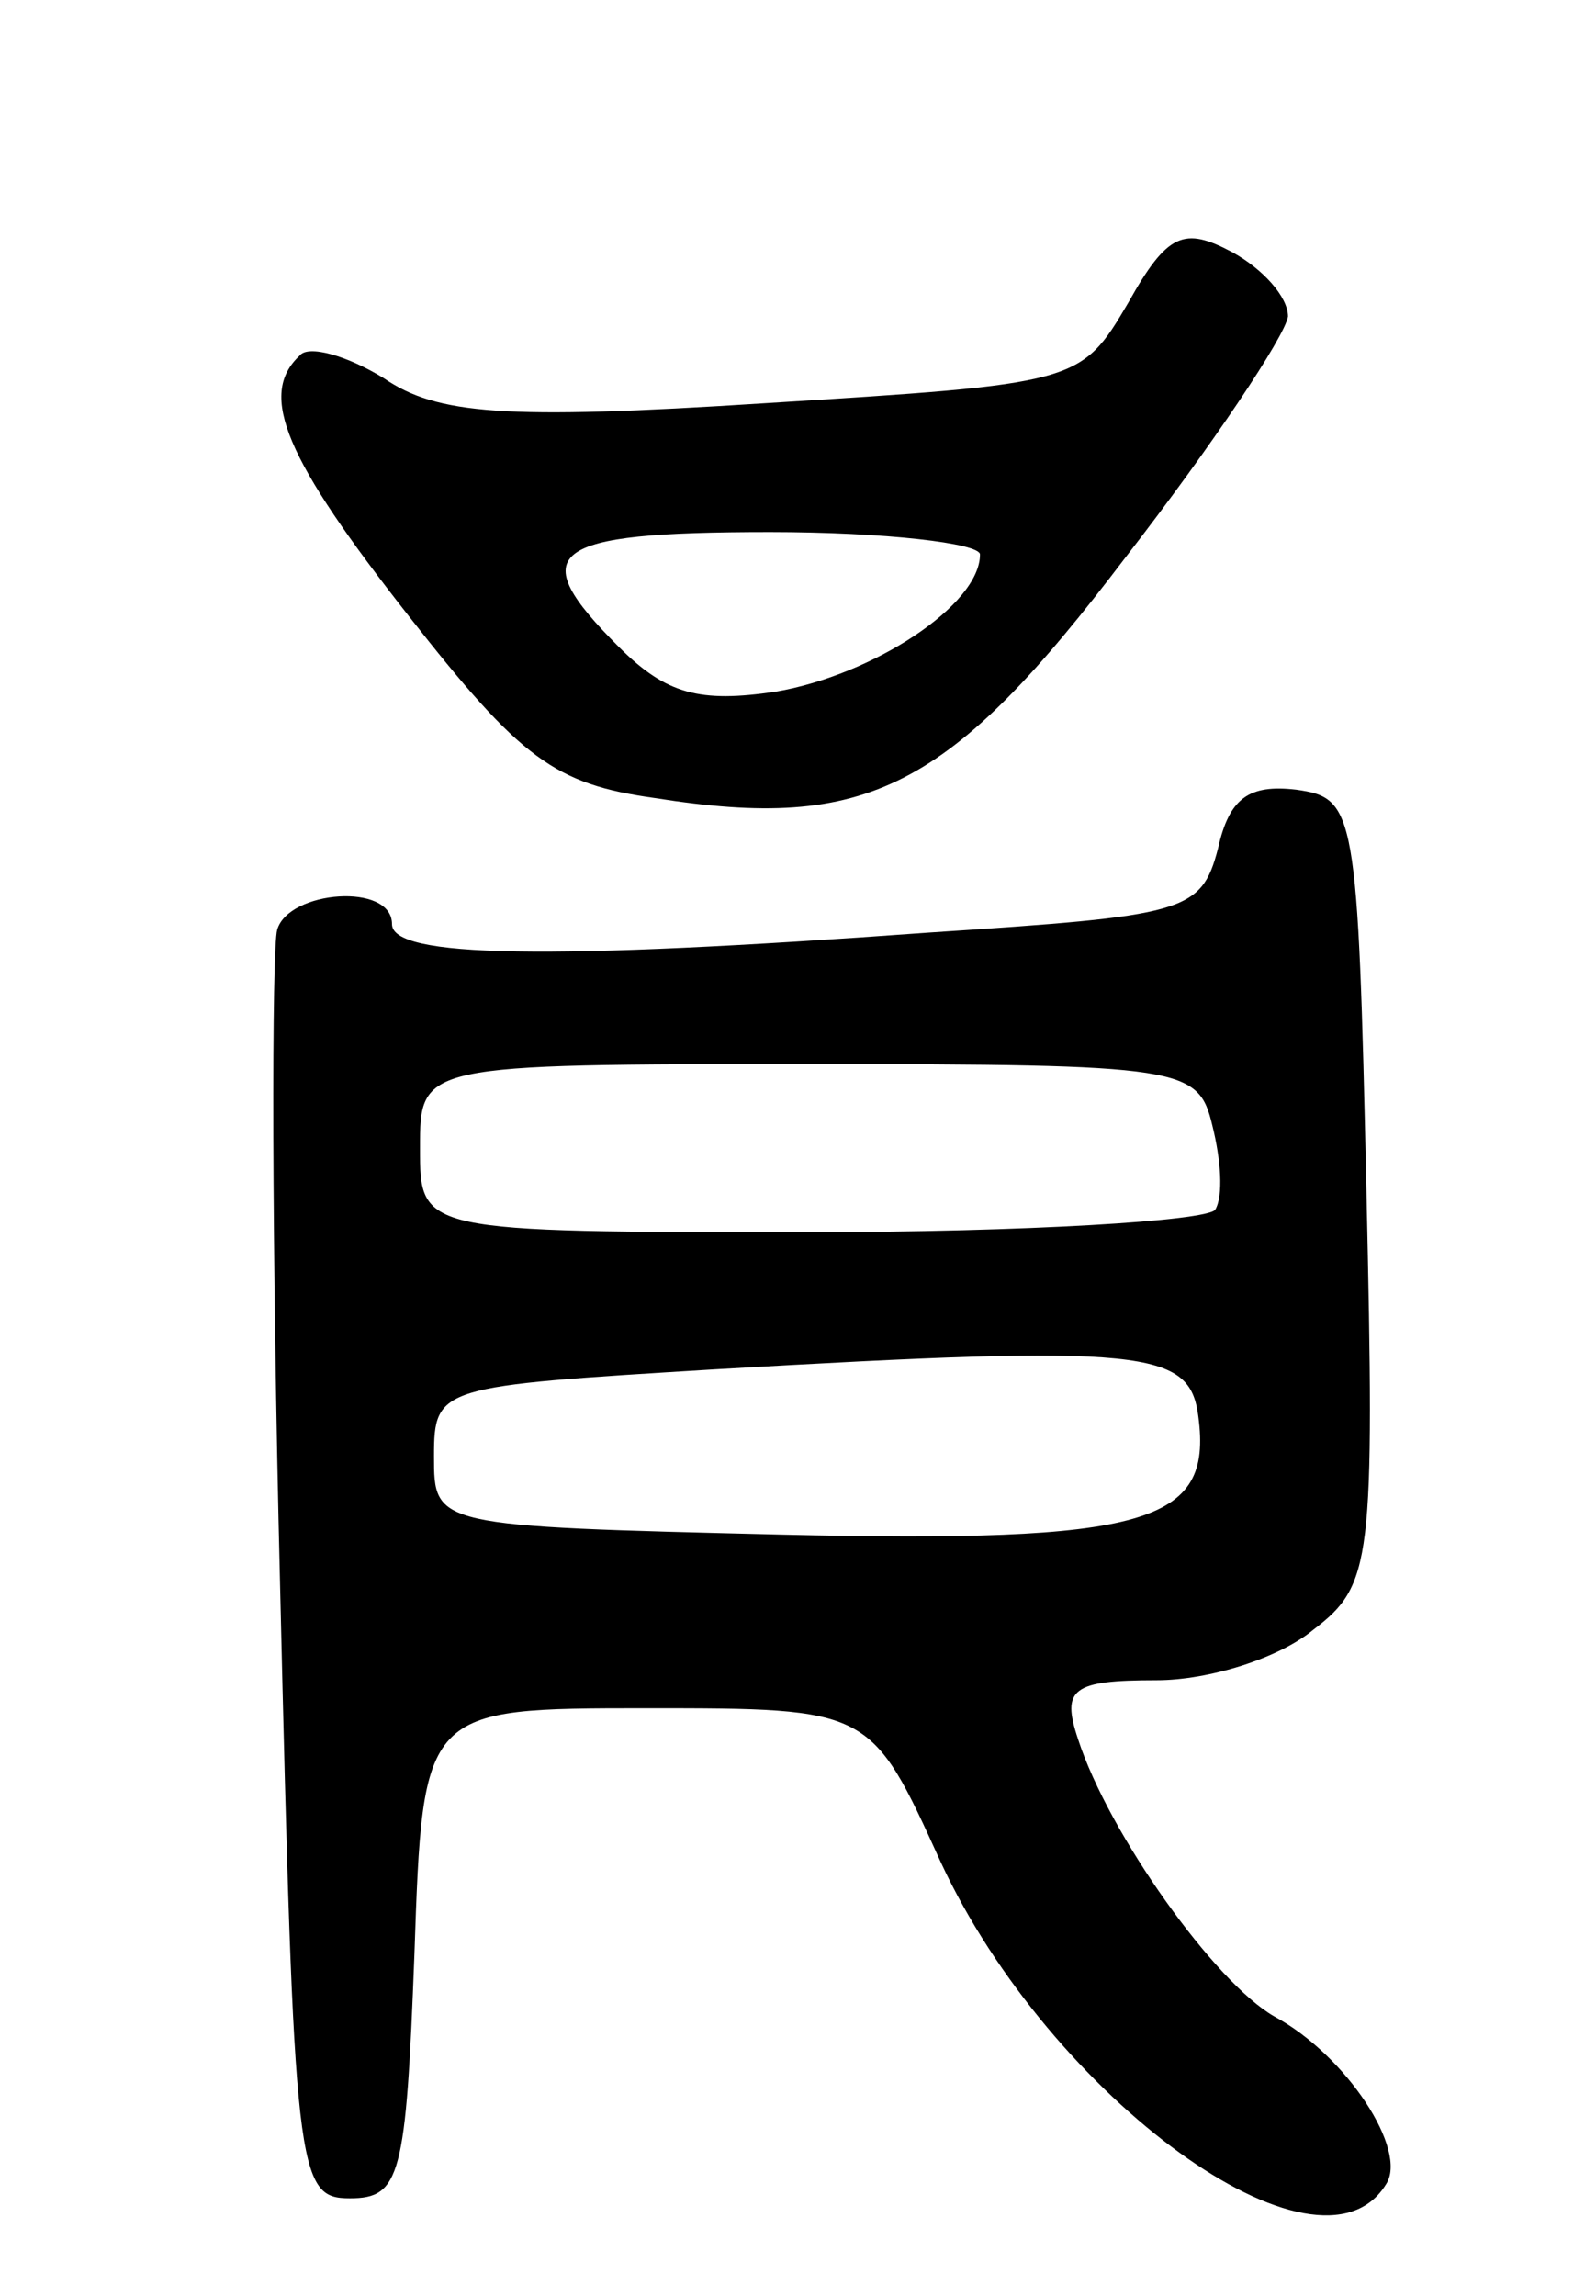
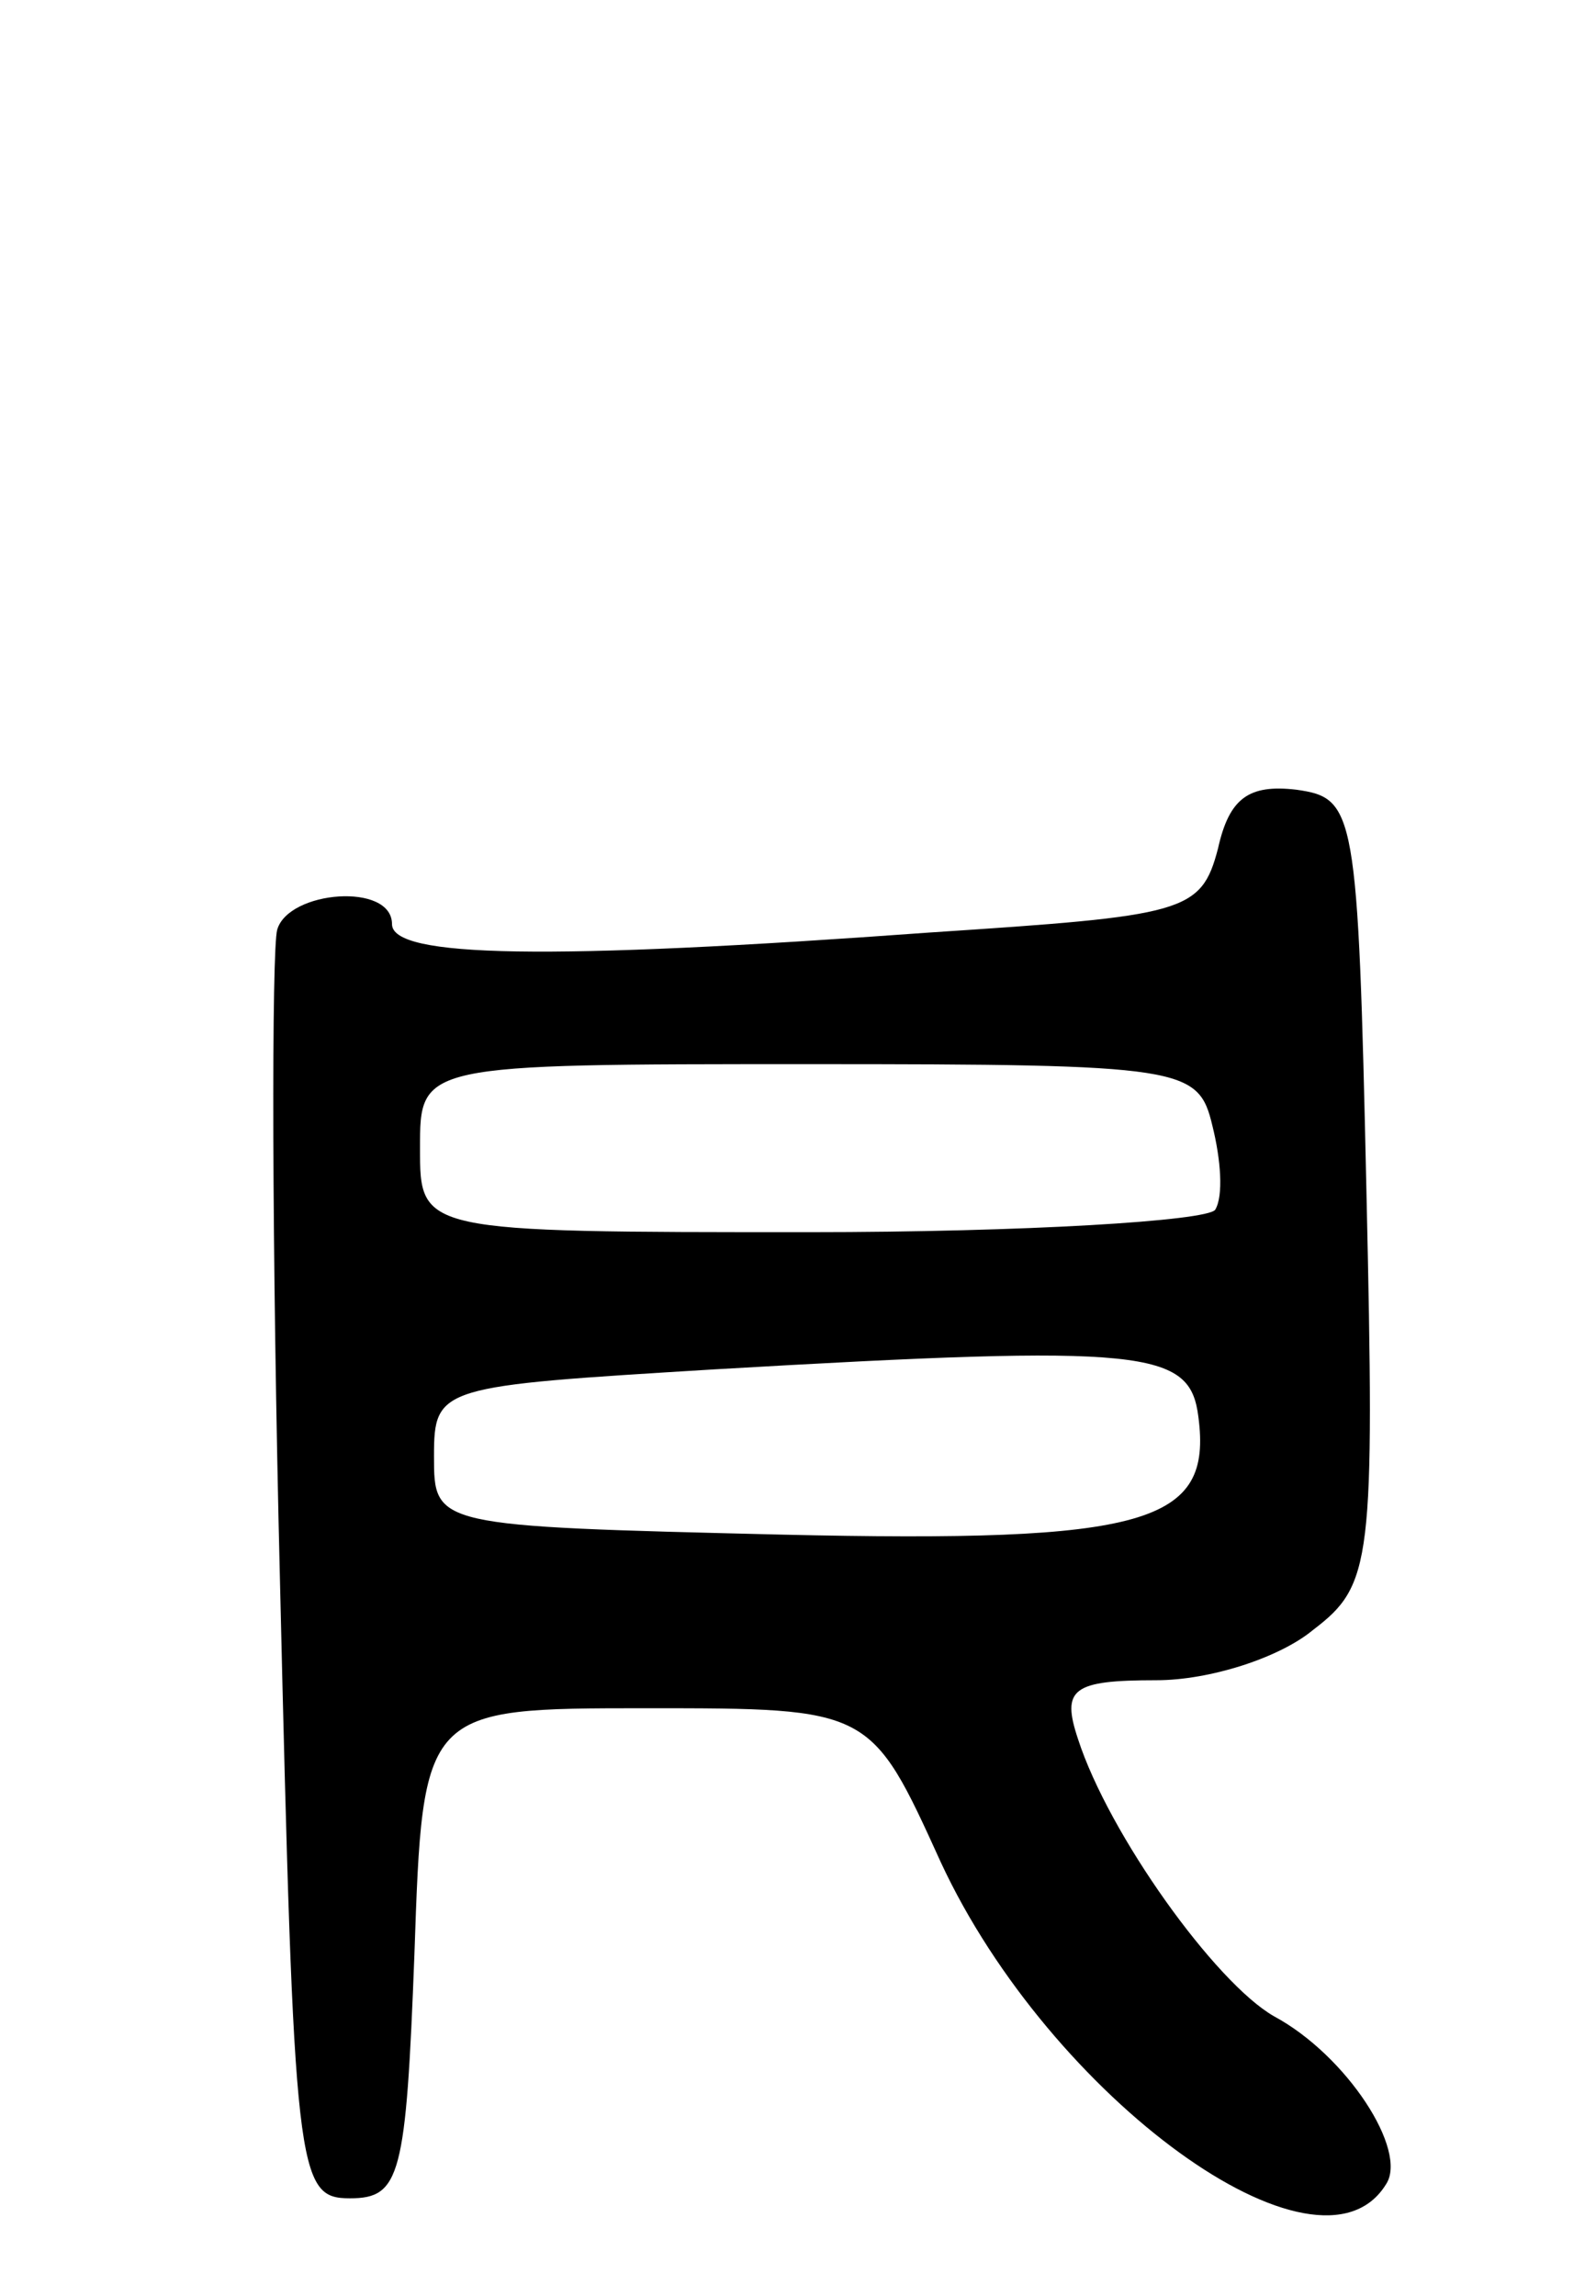
<svg xmlns="http://www.w3.org/2000/svg" version="1.0" width="57" height="82" viewBox="0 0 57 82">
  <g transform="translate(0,82) scale(0.1,-0.1)">
-     <path d="M403 712 c-17 -29 -18 -29 -130 -36 -93 -6 -117 -4 -136 9 -13 8 -27 12 -30 8 -15 -14 -5 -37 39 -93 40 -51 52 -60 88 -65 76 -12 105 3 168 86 31 40 57 79 58 86 0 7 -9 17 -20 23 -17 9 -23 7 -37 -18z m-53 -90 c0 -18 -38 -43 -73 -49 -27 -4 -39 -1 -56 16 -34 34 -26 41 54 41 41 0 75 -4 75 -8z" />
-     <path d="M435 517 c-6 -23 -12 -24 -103 -30 -137 -10 -192 -9 -192 3 0 15 -37 12 -41 -2 -2 -7 -2 -112 1 -233 5 -212 6 -220 25 -220 18 0 20 8 23 87 3 88 3 88 83 88 80 0 80 0 105 -55 39 -84 135 -154 159 -115 8 12 -14 46 -40 60 -21 12 -59 65 -70 99 -6 18 -2 21 28 21 19 0 44 8 56 18 21 16 22 24 19 157 -3 136 -4 140 -25 143 -17 2 -24 -3 -28 -21z m-2 -99 c3 -12 4 -25 1 -30 -3 -4 -68 -8 -145 -8 -139 0 -139 0 -139 30 0 30 0 30 139 30 134 0 139 -1 144 -22z m-5 -104 c5 -38 -18 -45 -149 -42 -124 3 -124 3 -124 28 0 25 2 25 100 31 155 9 170 7 173 -17z" />
+     <path d="M435 517 c-6 -23 -12 -24 -103 -30 -137 -10 -192 -9 -192 3 0 15 -37 12 -41 -2 -2 -7 -2 -112 1 -233 5 -212 6 -220 25 -220 18 0 20 8 23 87 3 88 3 88 83 88 80 0 80 0 105 -55 39 -84 135 -154 159 -115 8 12 -14 46 -40 60 -21 12 -59 65 -70 99 -6 18 -2 21 28 21 19 0 44 8 56 18 21 16 22 24 19 157 -3 136 -4 140 -25 143 -17 2 -24 -3 -28 -21z m-2 -99 c3 -12 4 -25 1 -30 -3 -4 -68 -8 -145 -8 -139 0 -139 0 -139 30 0 30 0 30 139 30 134 0 139 -1 144 -22m-5 -104 c5 -38 -18 -45 -149 -42 -124 3 -124 3 -124 28 0 25 2 25 100 31 155 9 170 7 173 -17z" />
  </g>
</svg>